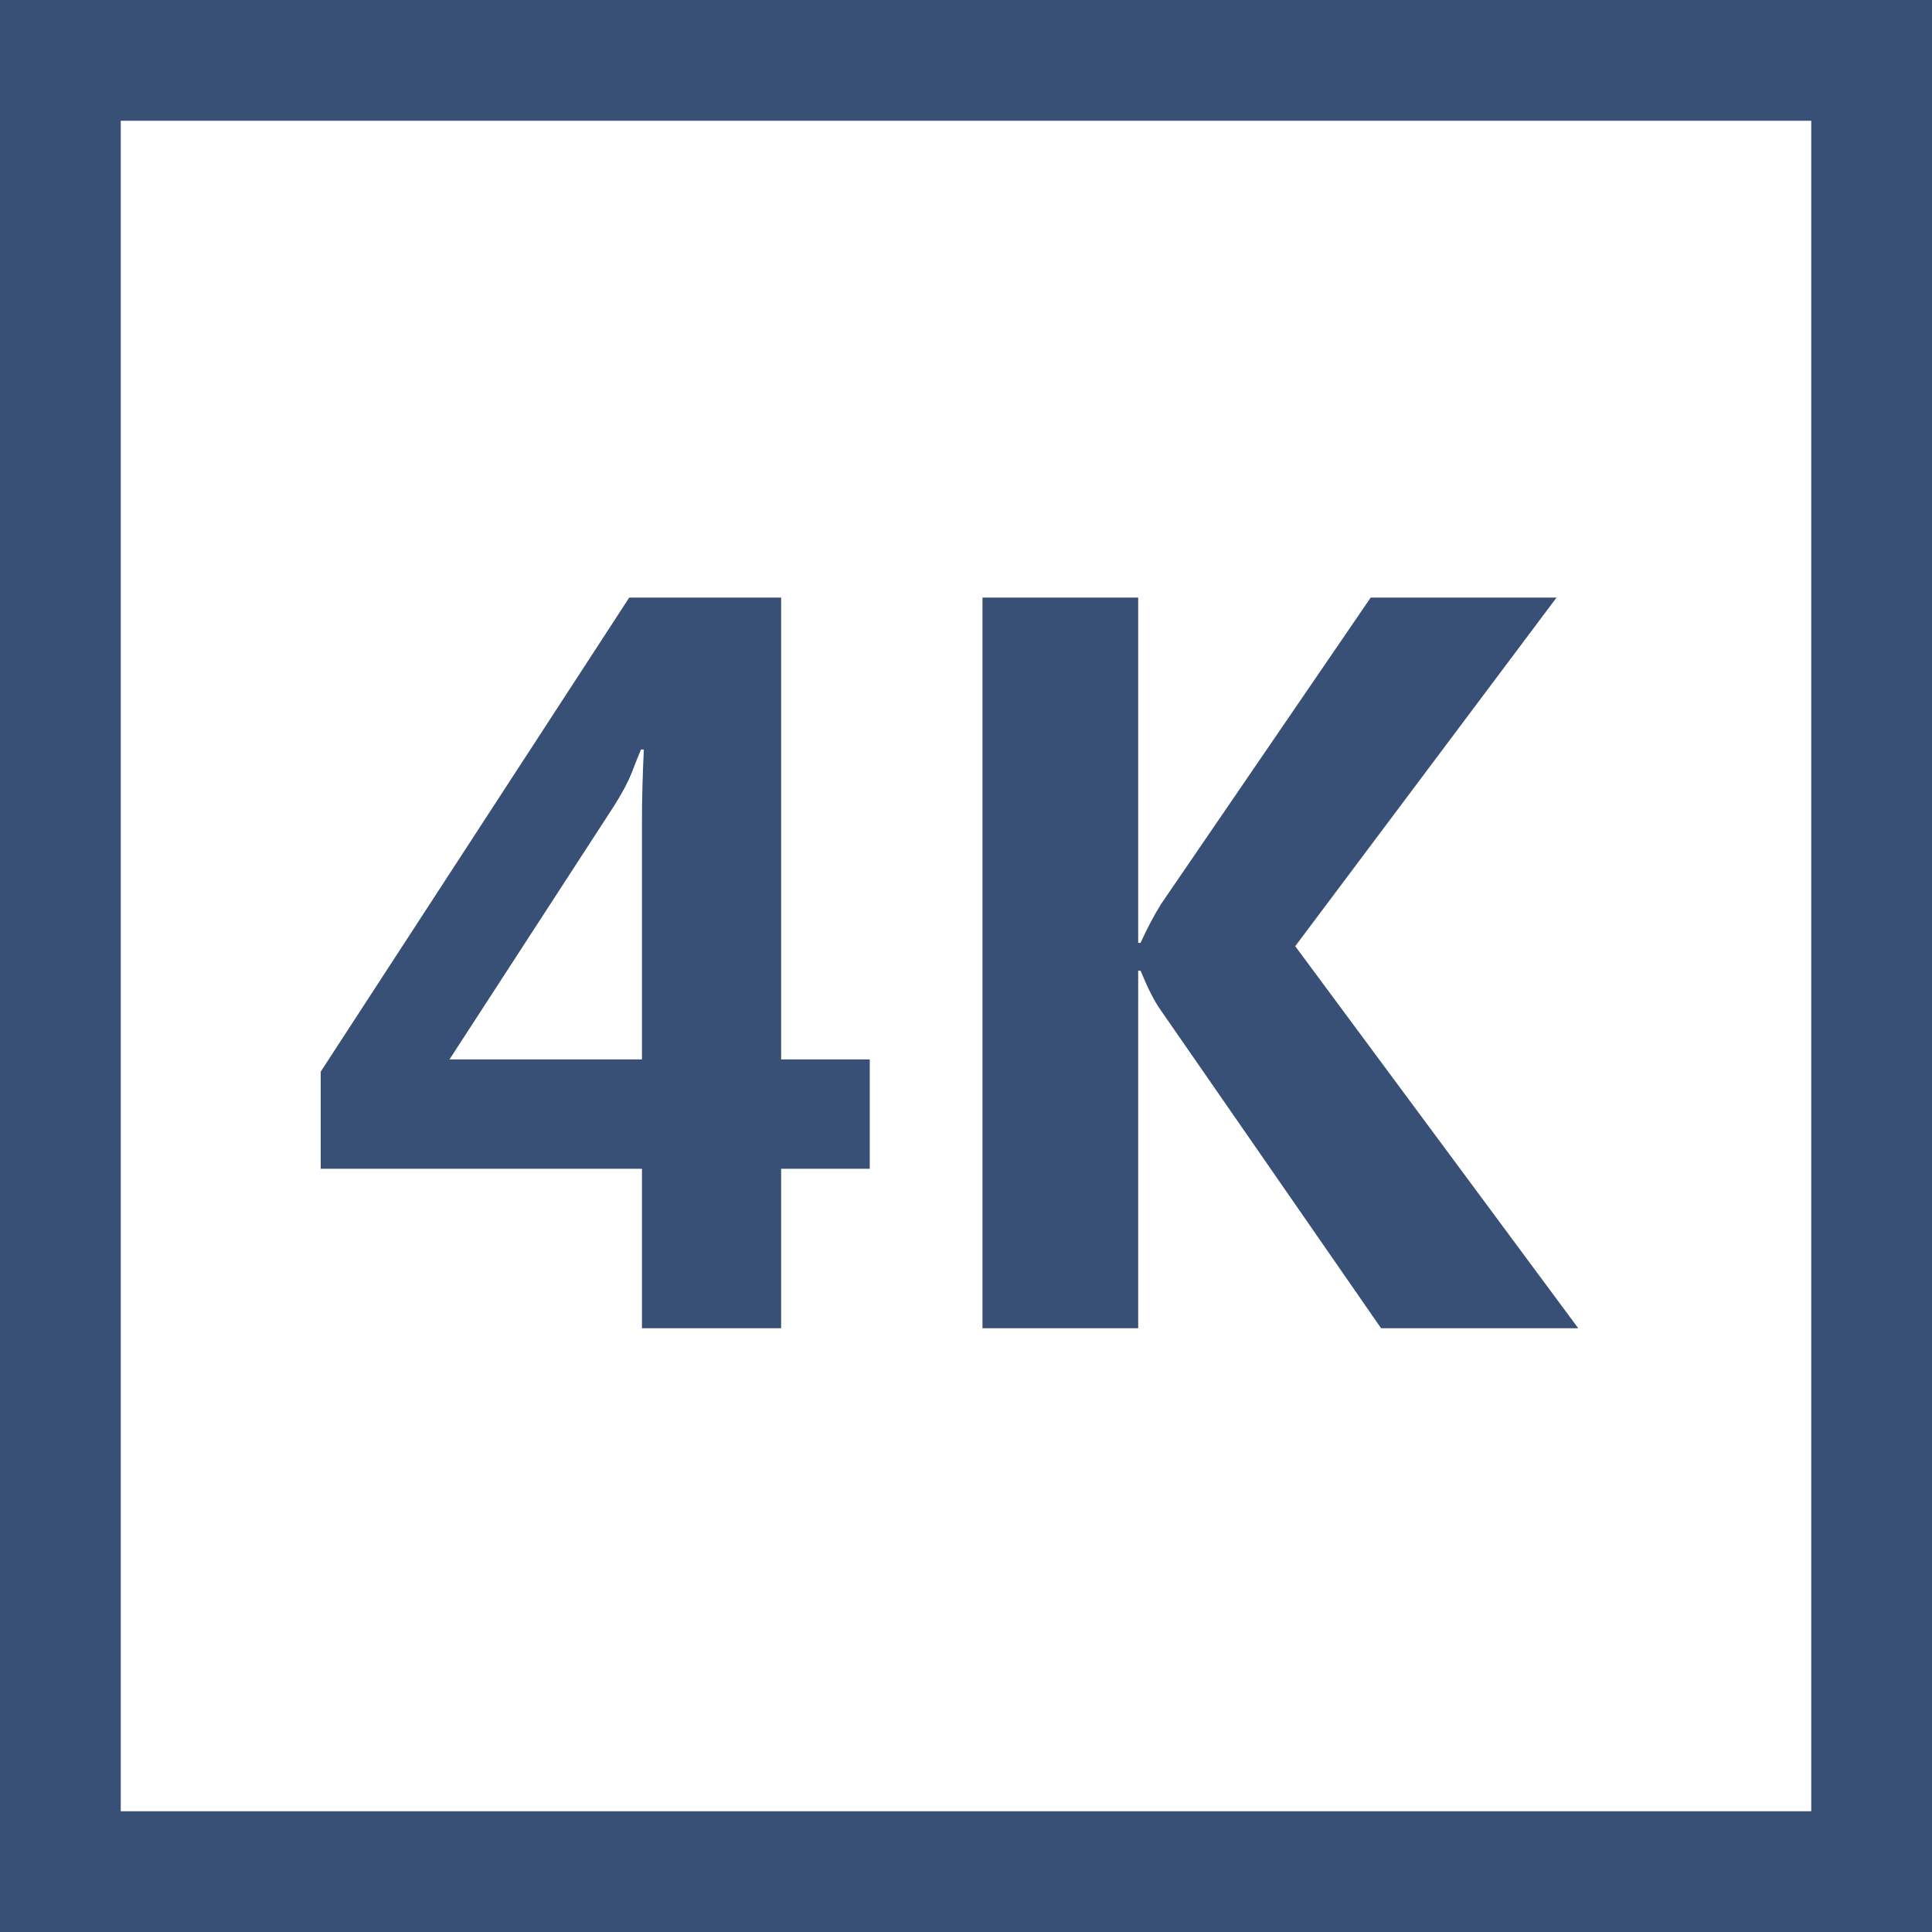
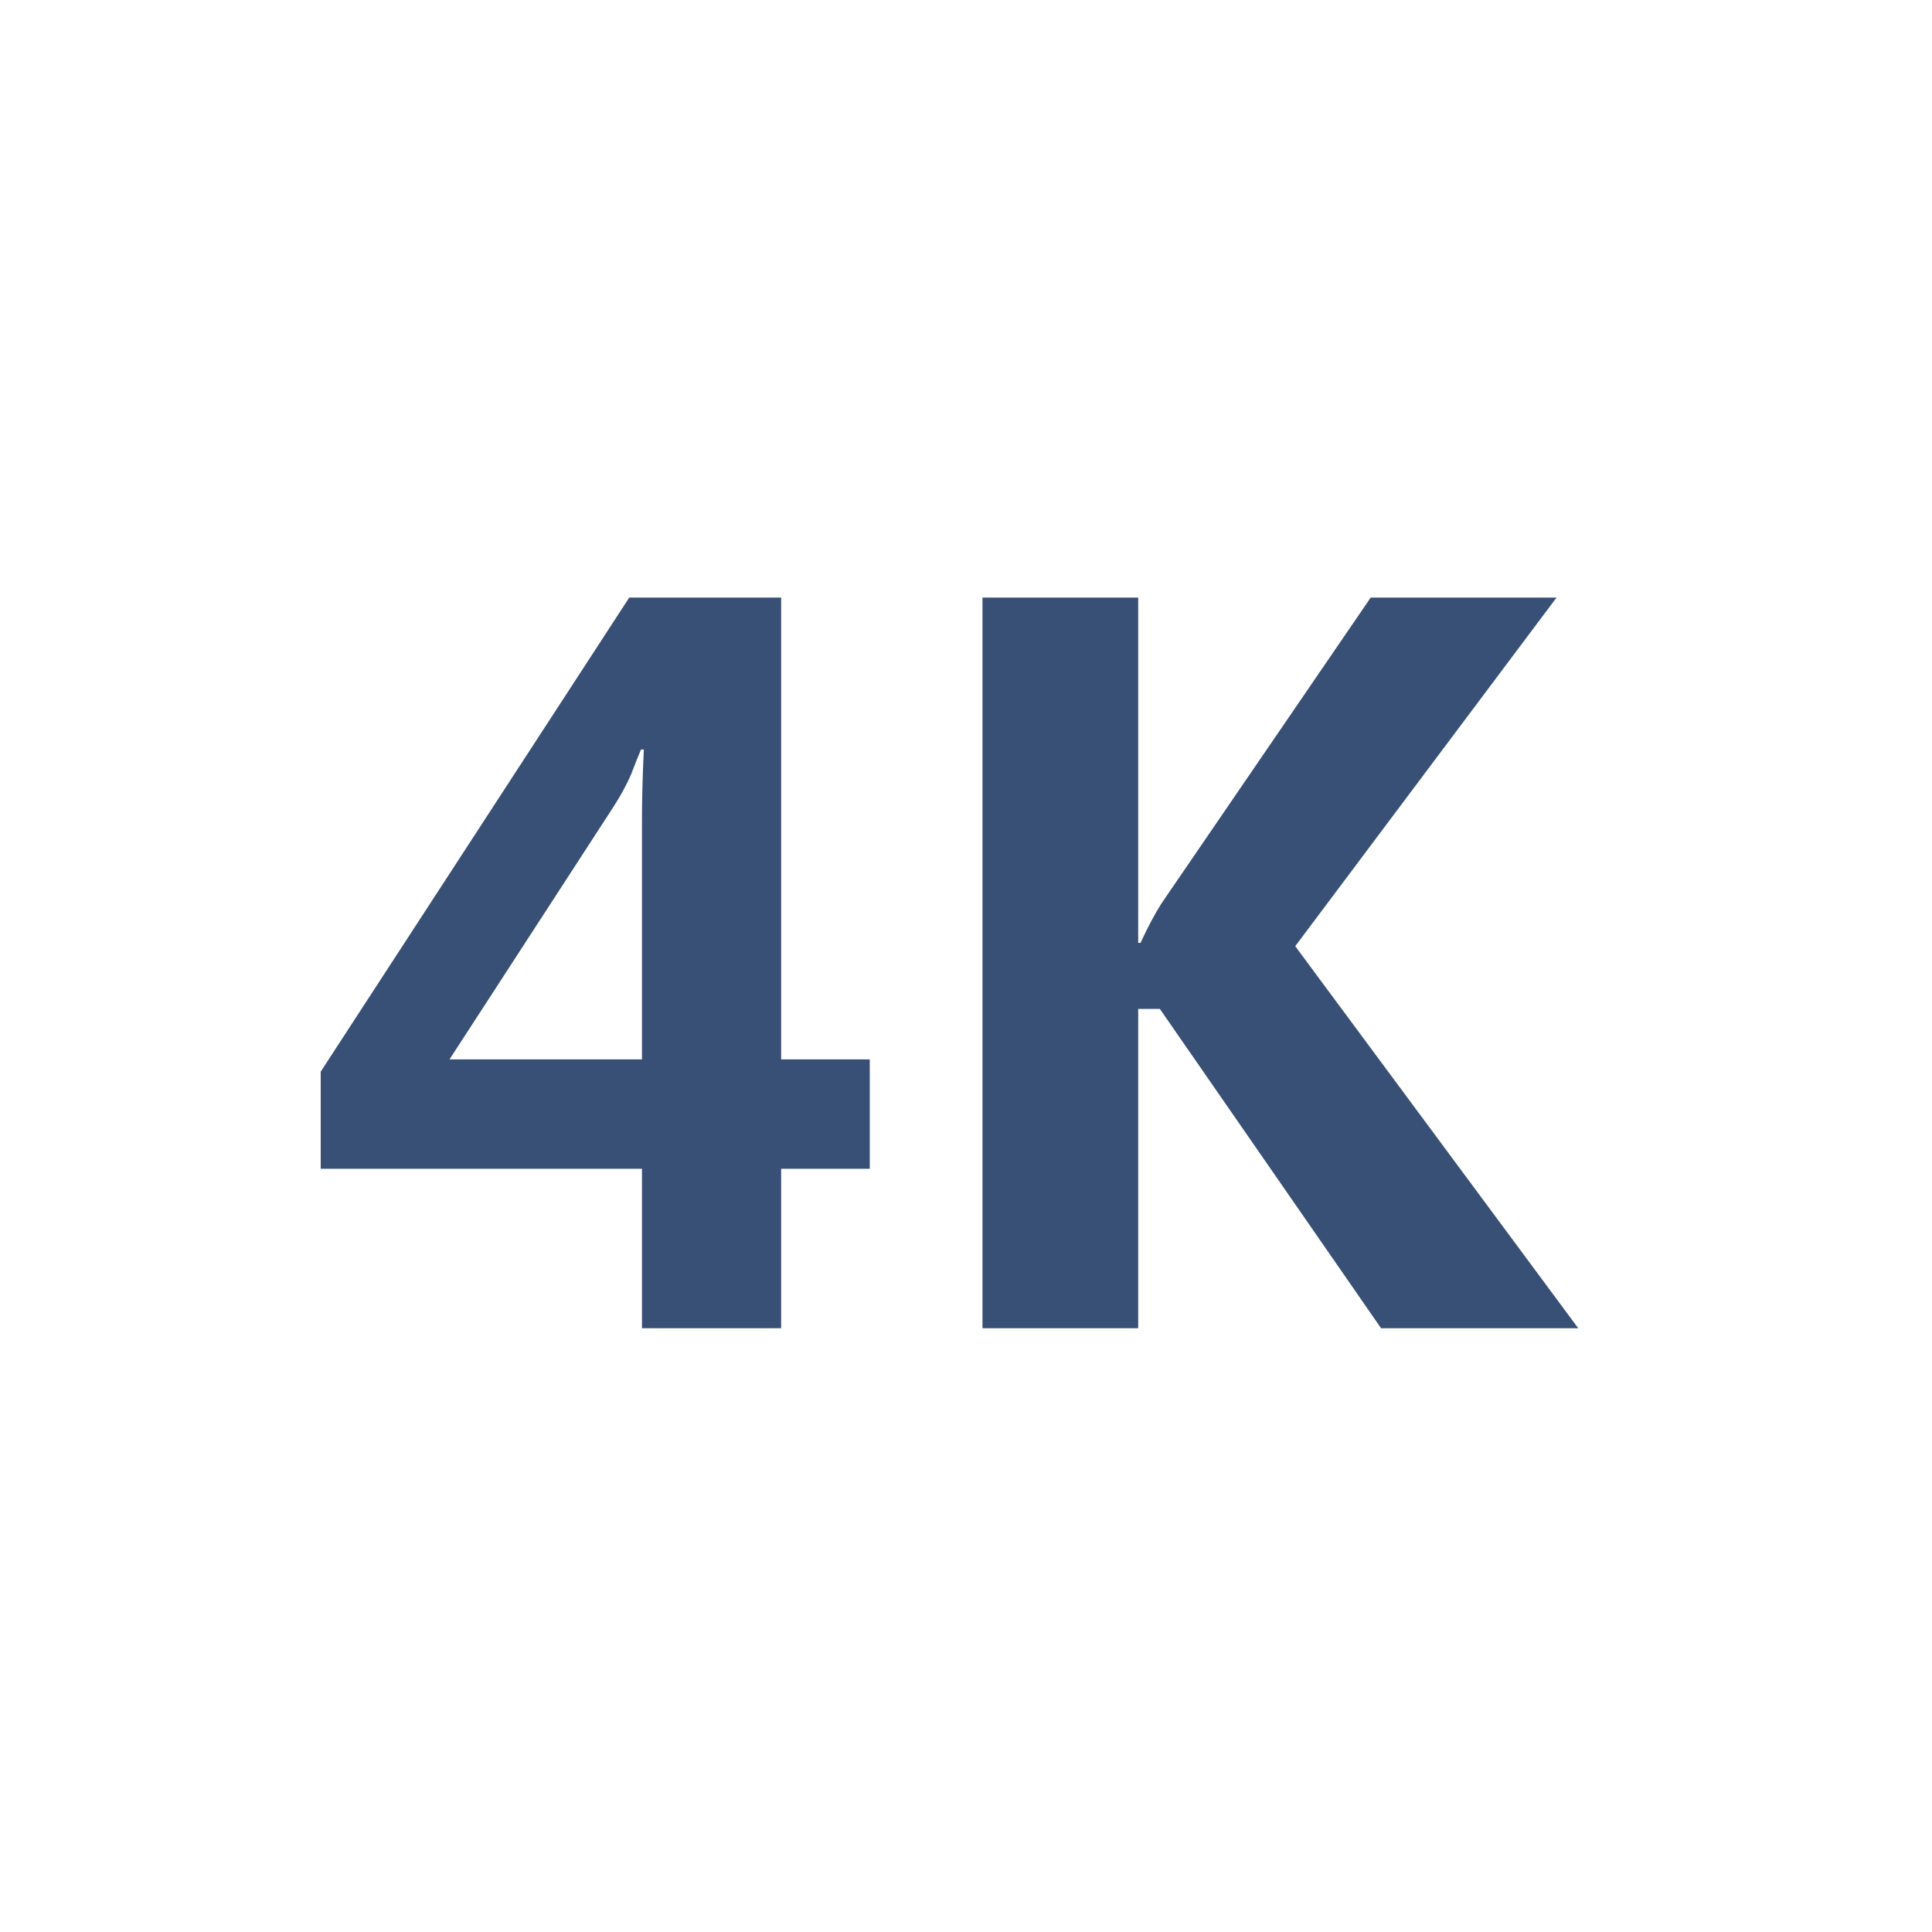
<svg xmlns="http://www.w3.org/2000/svg" width="32" height="32" viewBox="0 0 32 32" fill="none">
-   <path d="M14.406 19.359H12.938V22H10.633V19.359H5.312V17.75L10.422 9.898H12.938V17.547H14.406V19.359ZM10.633 17.547V13.578C10.633 13.24 10.643 12.852 10.664 12.414H10.617C10.575 12.513 10.523 12.643 10.461 12.805C10.393 12.971 10.294 13.156 10.164 13.359L7.445 17.547H10.633ZM26.141 22H22.875L19.211 16.711C19.117 16.576 19.01 16.365 18.891 16.078H18.852V22H16.273V9.898H18.852V15.617H18.891C19.005 15.367 19.12 15.151 19.234 14.969L22.703 9.898H25.781L21.453 15.672L26.141 22Z" fill="#385075" />
-   <rect x="1" y="1" width="30" height="30" stroke="#385075" stroke-width="2" />
+   <path d="M14.406 19.359H12.938V22H10.633V19.359H5.312V17.75L10.422 9.898H12.938V17.547H14.406V19.359ZM10.633 17.547V13.578C10.633 13.24 10.643 12.852 10.664 12.414H10.617C10.575 12.513 10.523 12.643 10.461 12.805C10.393 12.971 10.294 13.156 10.164 13.359L7.445 17.547H10.633ZM26.141 22H22.875L19.211 16.711H18.852V22H16.273V9.898H18.852V15.617H18.891C19.005 15.367 19.12 15.151 19.234 14.969L22.703 9.898H25.781L21.453 15.672L26.141 22Z" fill="#385075" />
</svg>